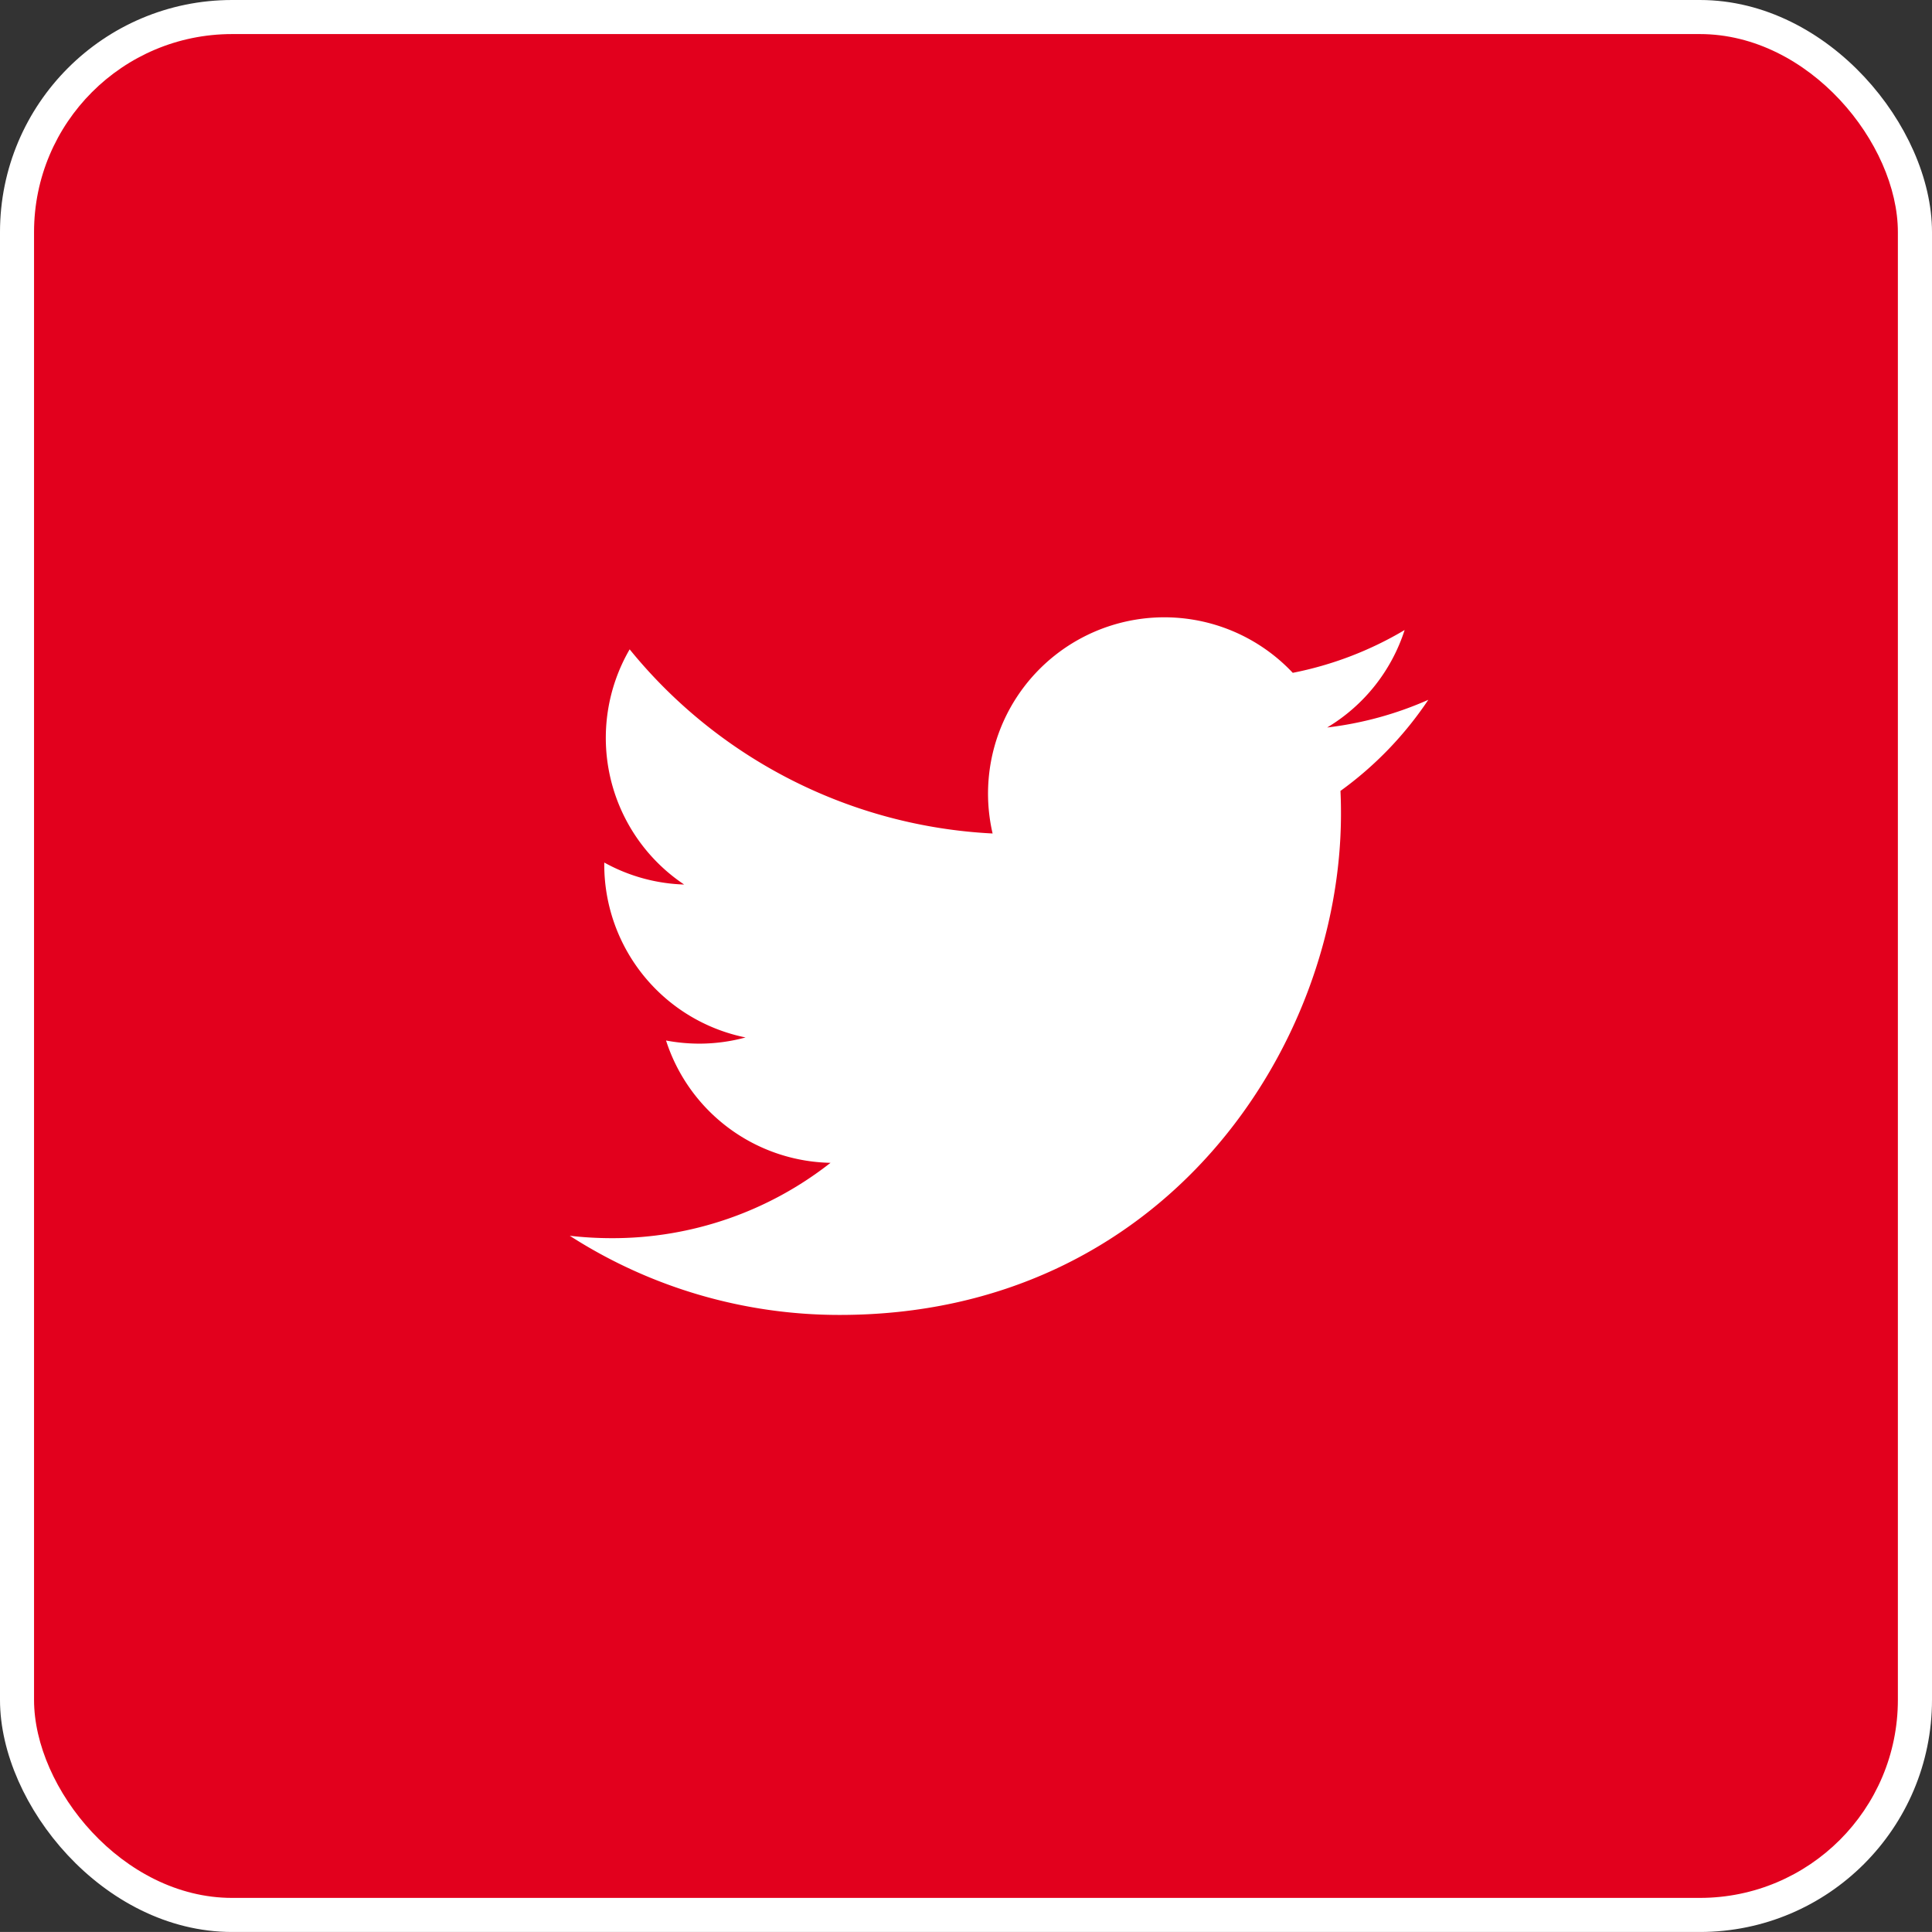
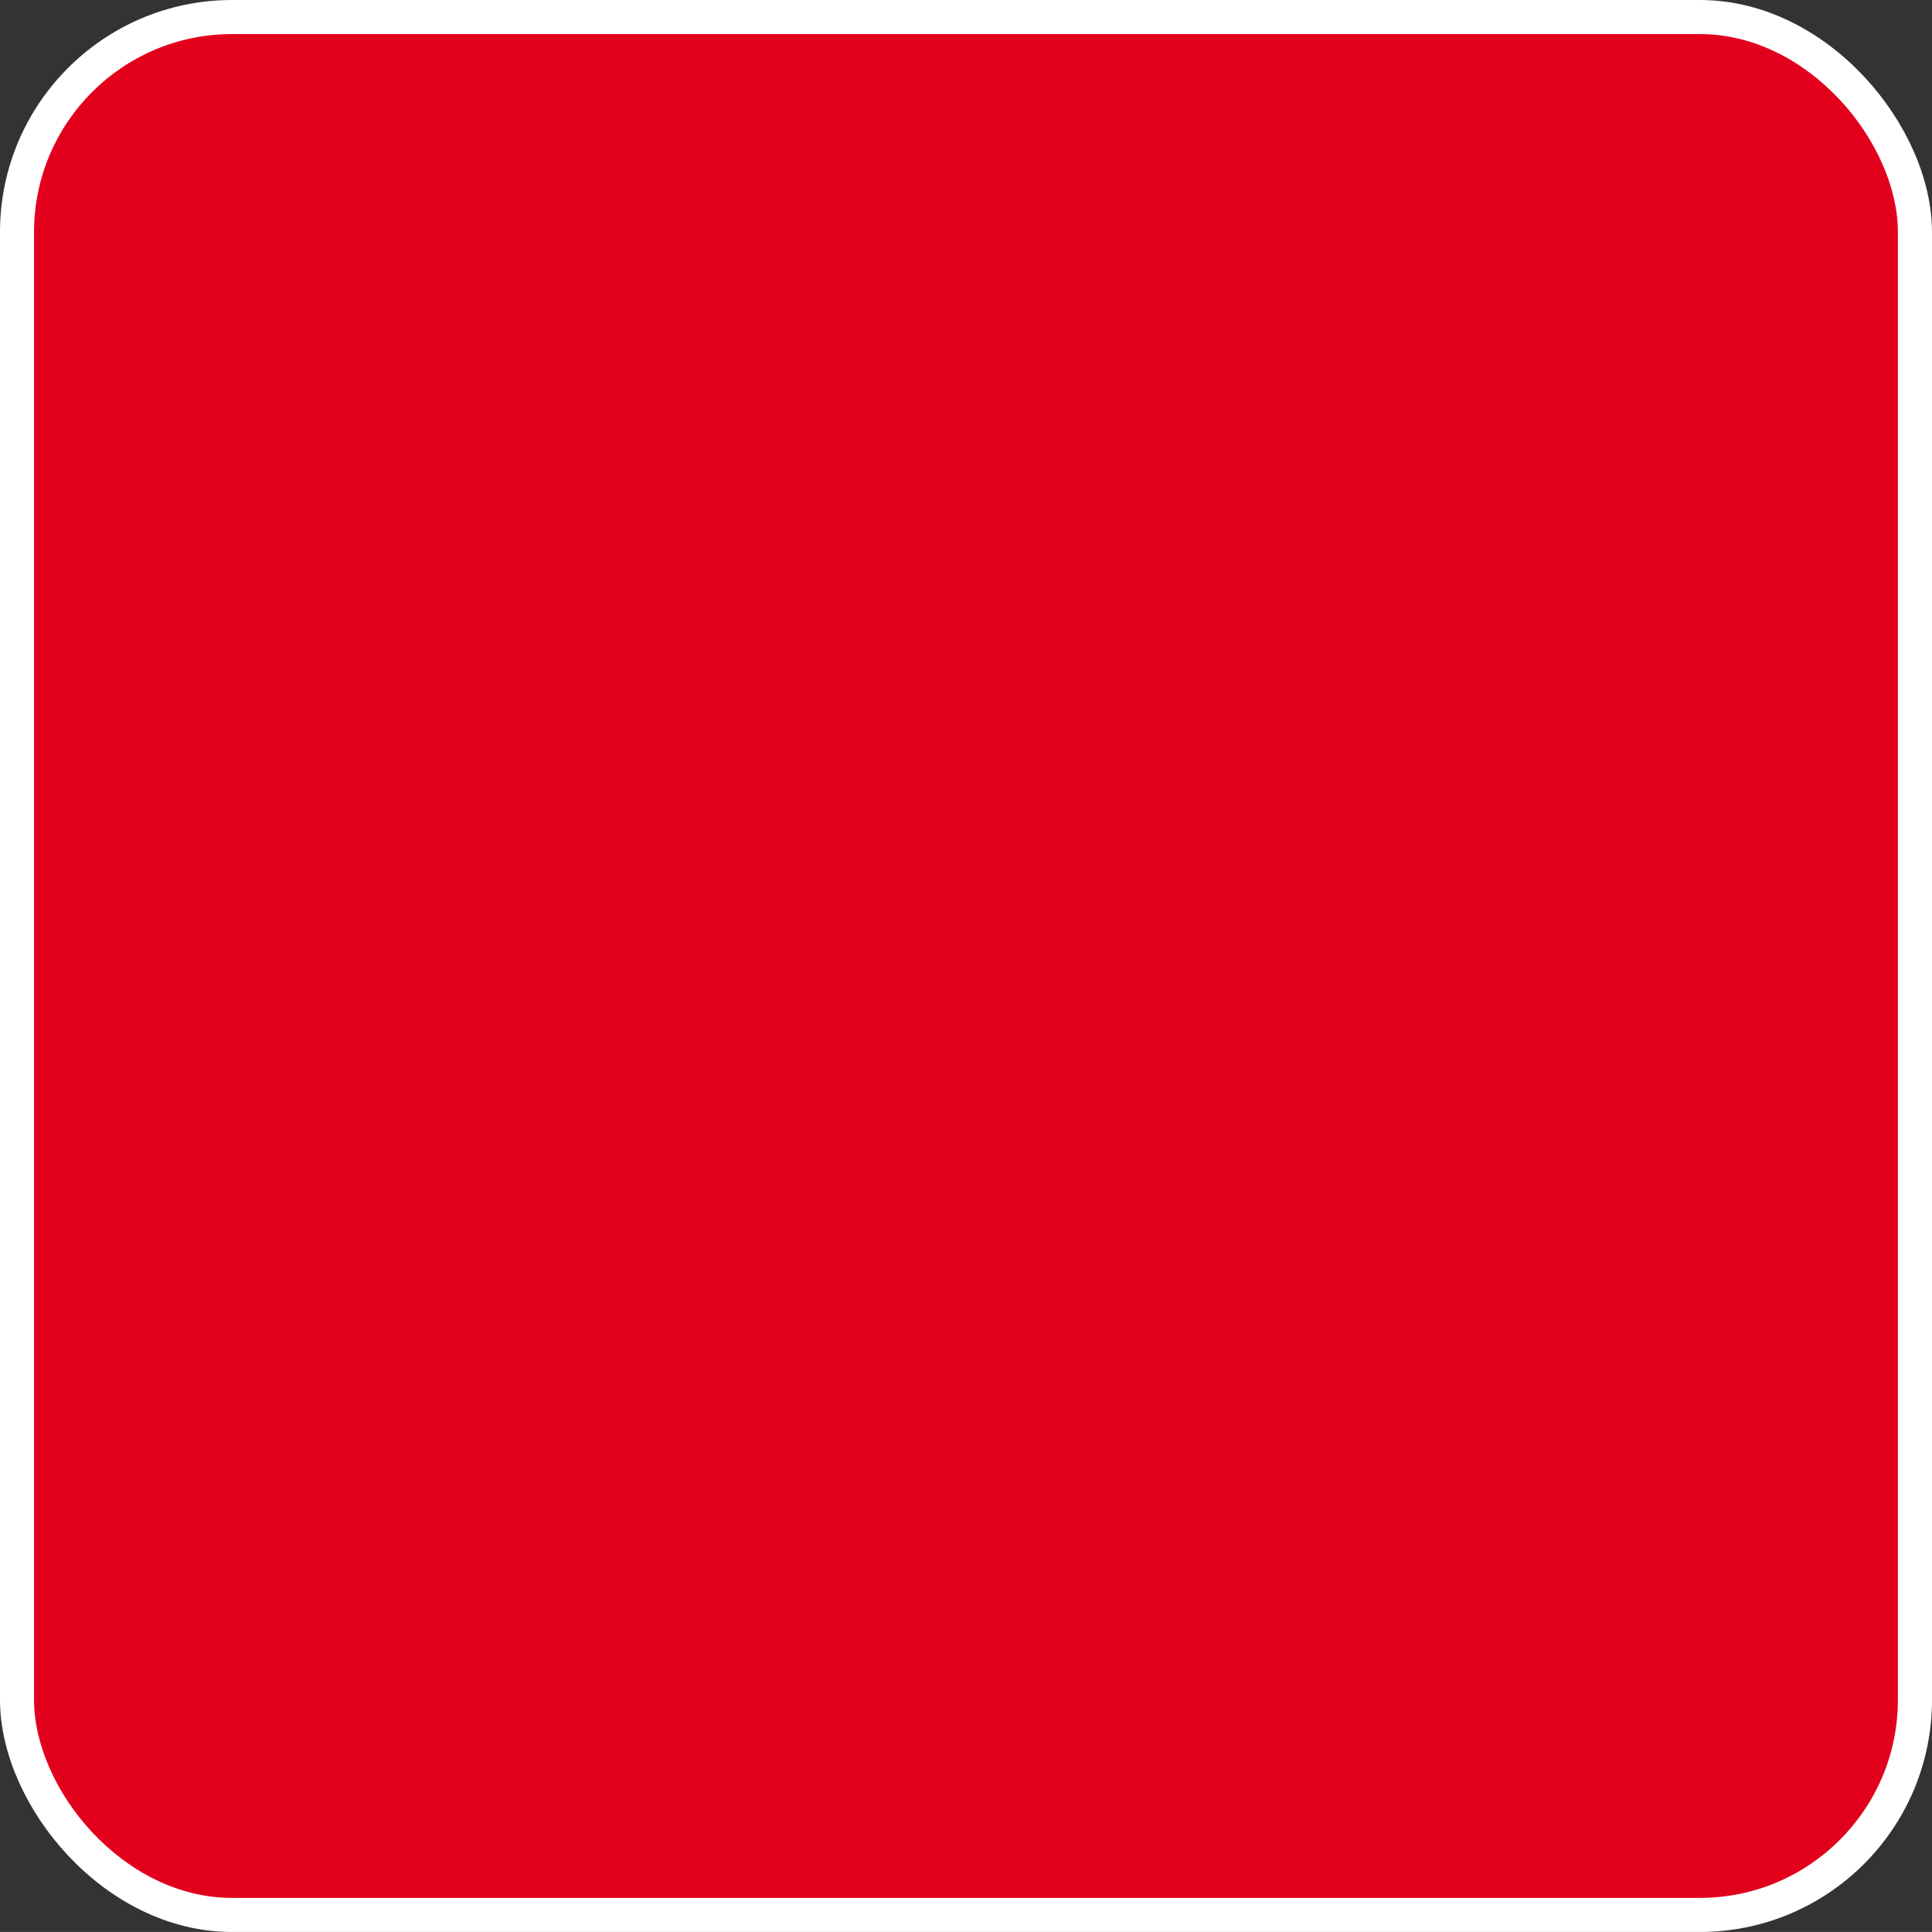
<svg xmlns="http://www.w3.org/2000/svg" id="Layer_1" data-name="Layer 1" viewBox="0 0 67.715 67.714">
  <rect x="0" y="0" width="67.715" height="67.714" fill="#333333" stroke="none" />
  <defs>
    <style>
      .cls-1, .cls-3 {
        fill: #fff;
      }

      .cls-1 {
        stroke: #fff;
        stroke-miterlimit: 10;
      }

      .cls-2 {
        fill: #e2001d;
      }
    </style>
  </defs>
  <title>CC TW</title>
  <g>
    <rect class="cls-1" x="0.5" y="0.5" width="66.715" height="66.714" rx="7.636" ry="7.636" />
    <rect class="cls-2" x="1.193" y="1.194" width="65.326" height="65.326" rx="6.942" ry="6.942" />
  </g>
-   <path class="cls-3" d="M49.431,30.608c.013.264.018.529.018.8,0,8.158-6.21,17.566-17.566,17.566A17.47,17.47,0,0,1,22.419,46.2a13.026,13.026,0,0,0,1.473.084,12.371,12.371,0,0,0,7.666-2.641,6.182,6.182,0,0,1-5.765-4.287,6.343,6.343,0,0,0,1.161.11,6.224,6.224,0,0,0,1.626-.217,6.183,6.183,0,0,1-4.952-6.054v-.077a6.164,6.164,0,0,0,2.8.771,6.182,6.182,0,0,1-1.91-8.243A17.521,17.521,0,0,0,37.239,32.1a6.179,6.179,0,0,1,10.52-5.631,12.319,12.319,0,0,0,3.921-1.5,6.194,6.194,0,0,1-2.715,3.416,12.321,12.321,0,0,0,3.545-.97A12.52,12.52,0,0,1,49.431,30.608Z" transform="translate(-2.449 -2.887)" />
</svg>